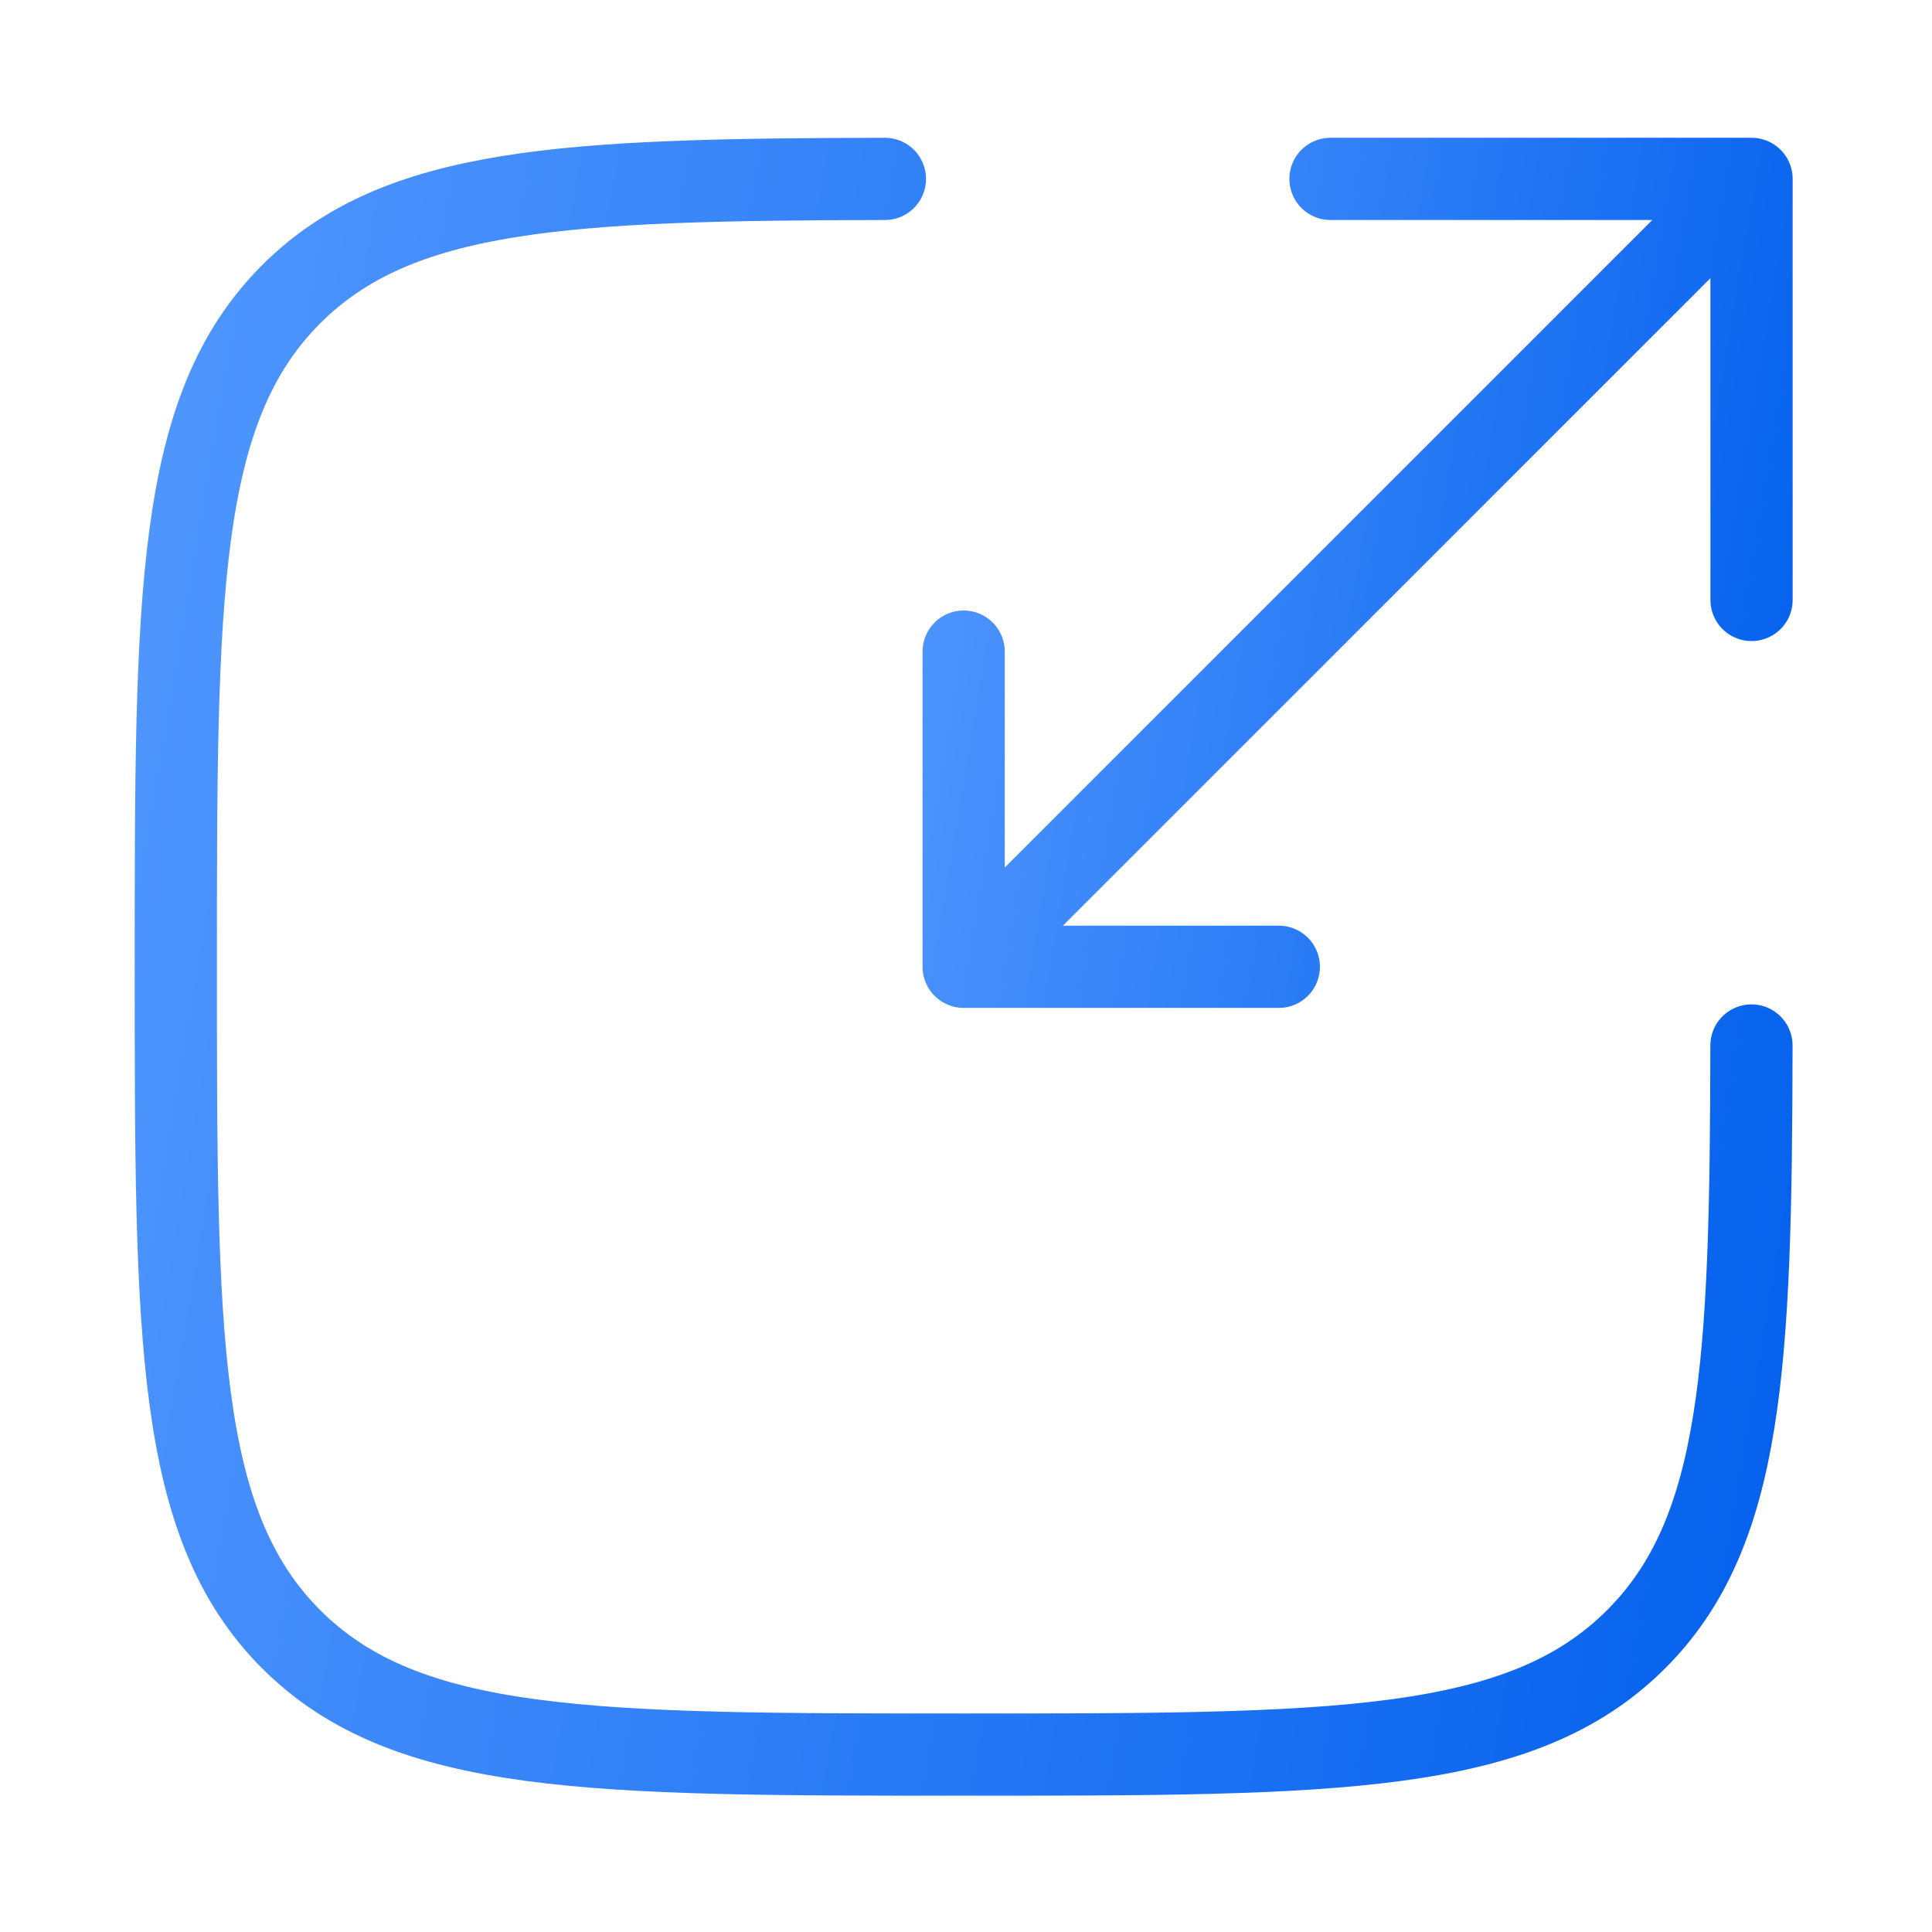
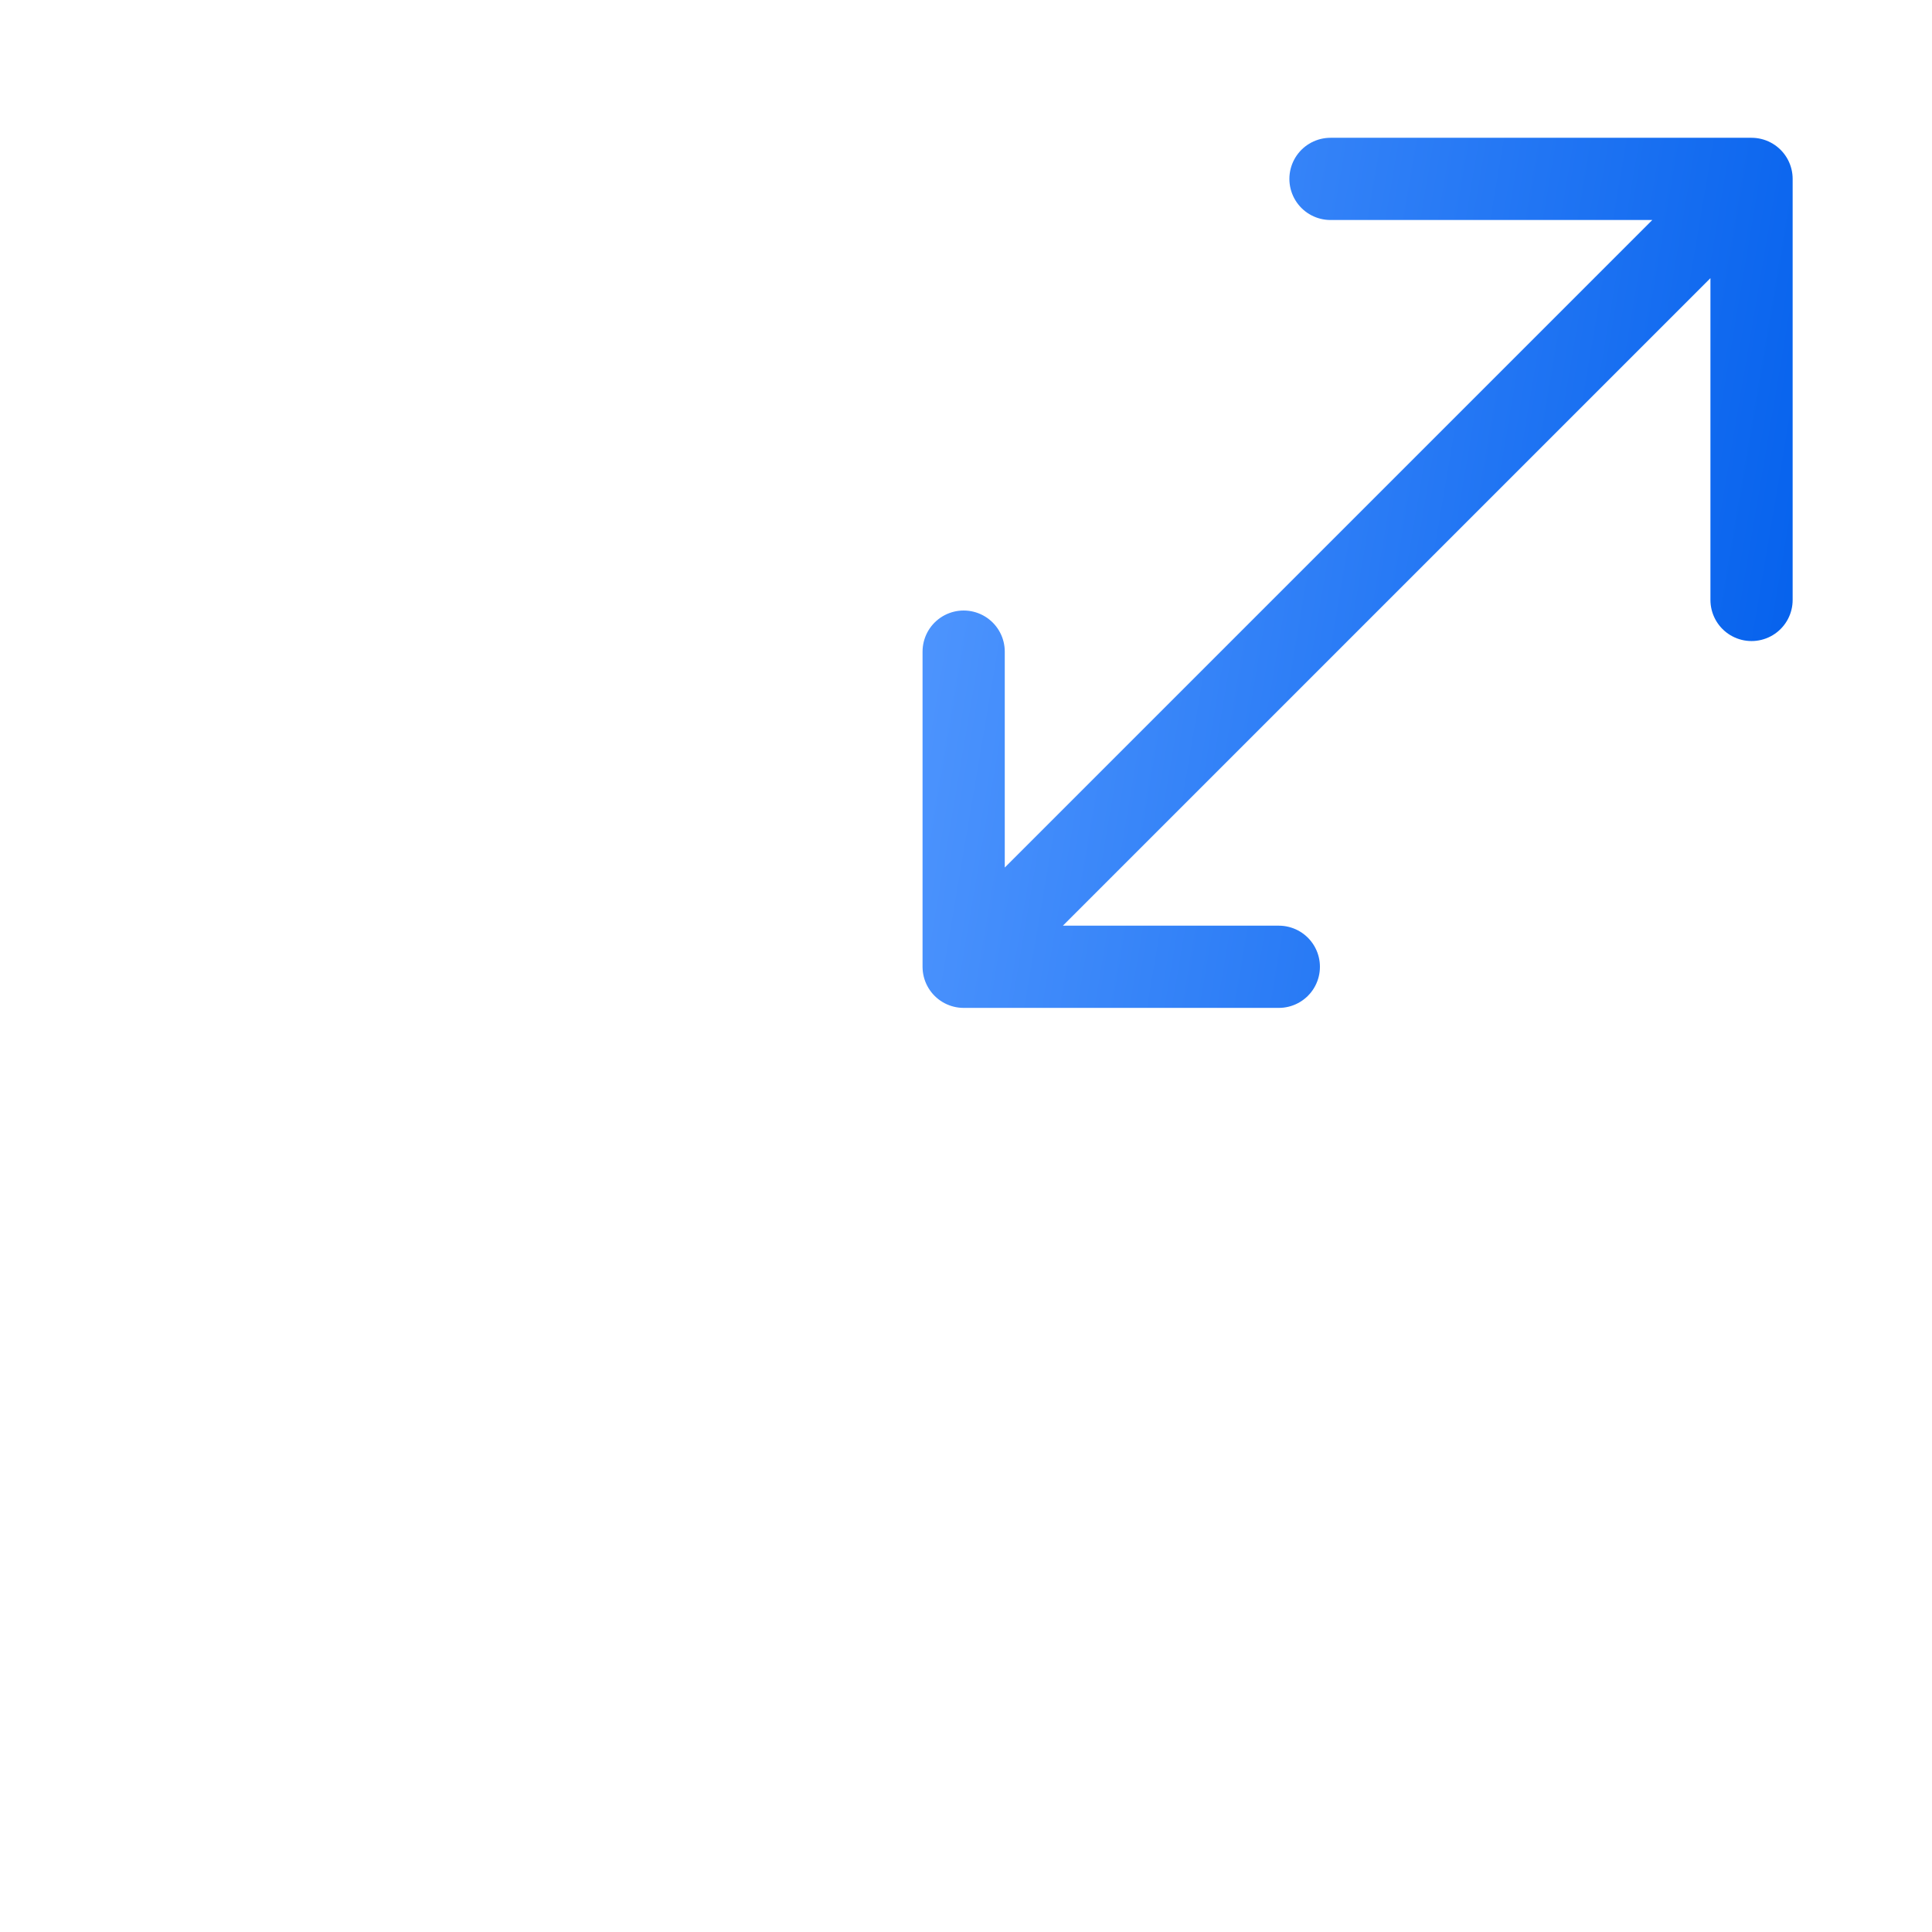
<svg xmlns="http://www.w3.org/2000/svg" width="47" height="47" viewBox="0 0 47 47" fill="none">
-   <path d="M21.527 4.352C13.755 4.366 9.686 4.557 7.083 7.158C4.277 9.964 4.277 14.482 4.277 23.517C4.277 32.552 4.277 37.07 7.083 39.878C9.893 42.684 14.408 42.684 23.444 42.684C32.479 42.684 36.996 42.684 39.802 39.878C42.405 37.277 42.595 33.208 42.608 25.434" stroke="url(#paint0_linear_79_376)" stroke-width="2" stroke-linecap="round" />
  <path d="M25.36 21.602L42.61 4.352M42.61 4.352H32.367M42.61 4.352V14.595M40.693 6.269L23.443 23.519M23.443 23.519H31.11M23.443 23.519V15.852" stroke="url(#paint1_linear_79_376)" stroke-width="2" stroke-linecap="round" stroke-linejoin="round" />
  <defs>
    <linearGradient id="paint0_linear_79_376" x1="2.167" y1="1.746" x2="47.666" y2="9.452" gradientUnits="userSpaceOnUse">
      <stop stop-color="#5499FF" />
      <stop offset="1" stop-color="#0662ED" />
    </linearGradient>
    <linearGradient id="paint1_linear_79_376" x1="22.388" y1="3.049" x2="45.139" y2="6.902" gradientUnits="userSpaceOnUse">
      <stop stop-color="#5499FF" />
      <stop offset="1" stop-color="#0662ED" />
    </linearGradient>
  </defs>
</svg>